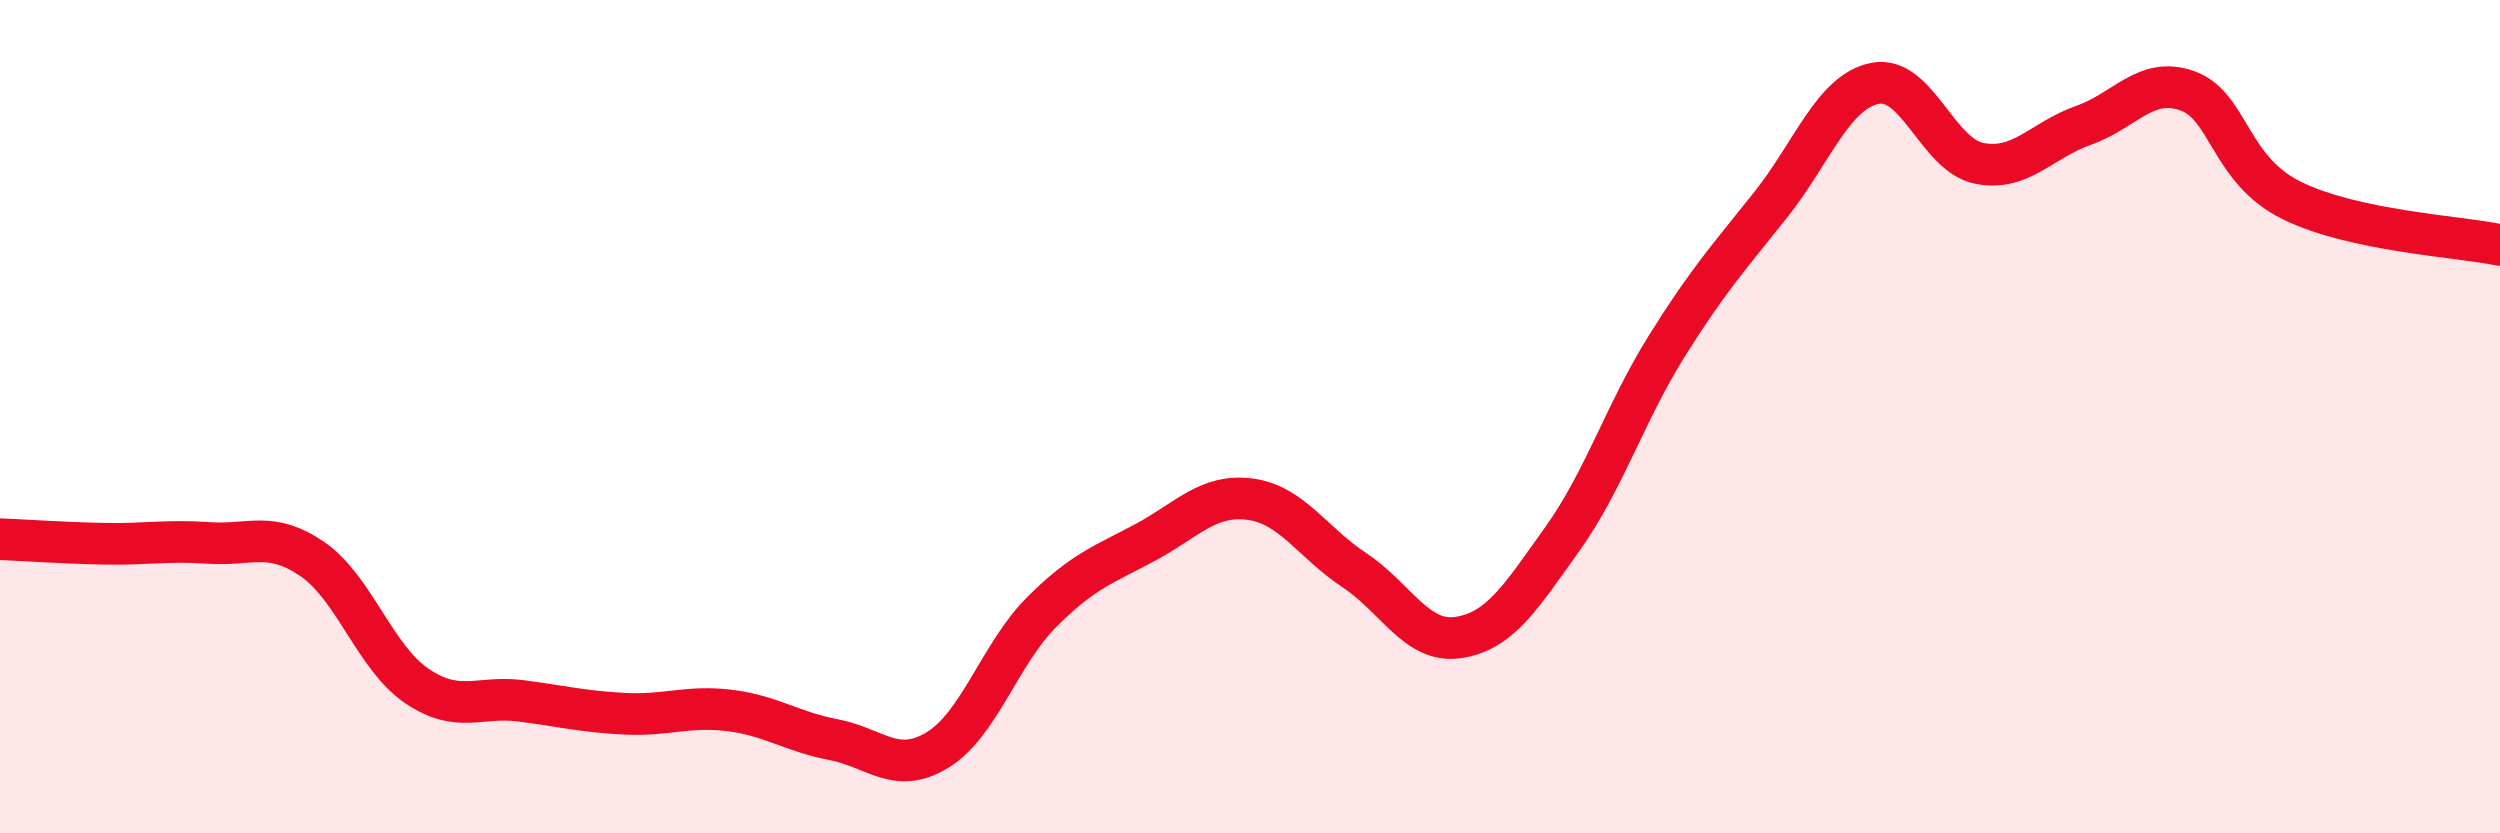
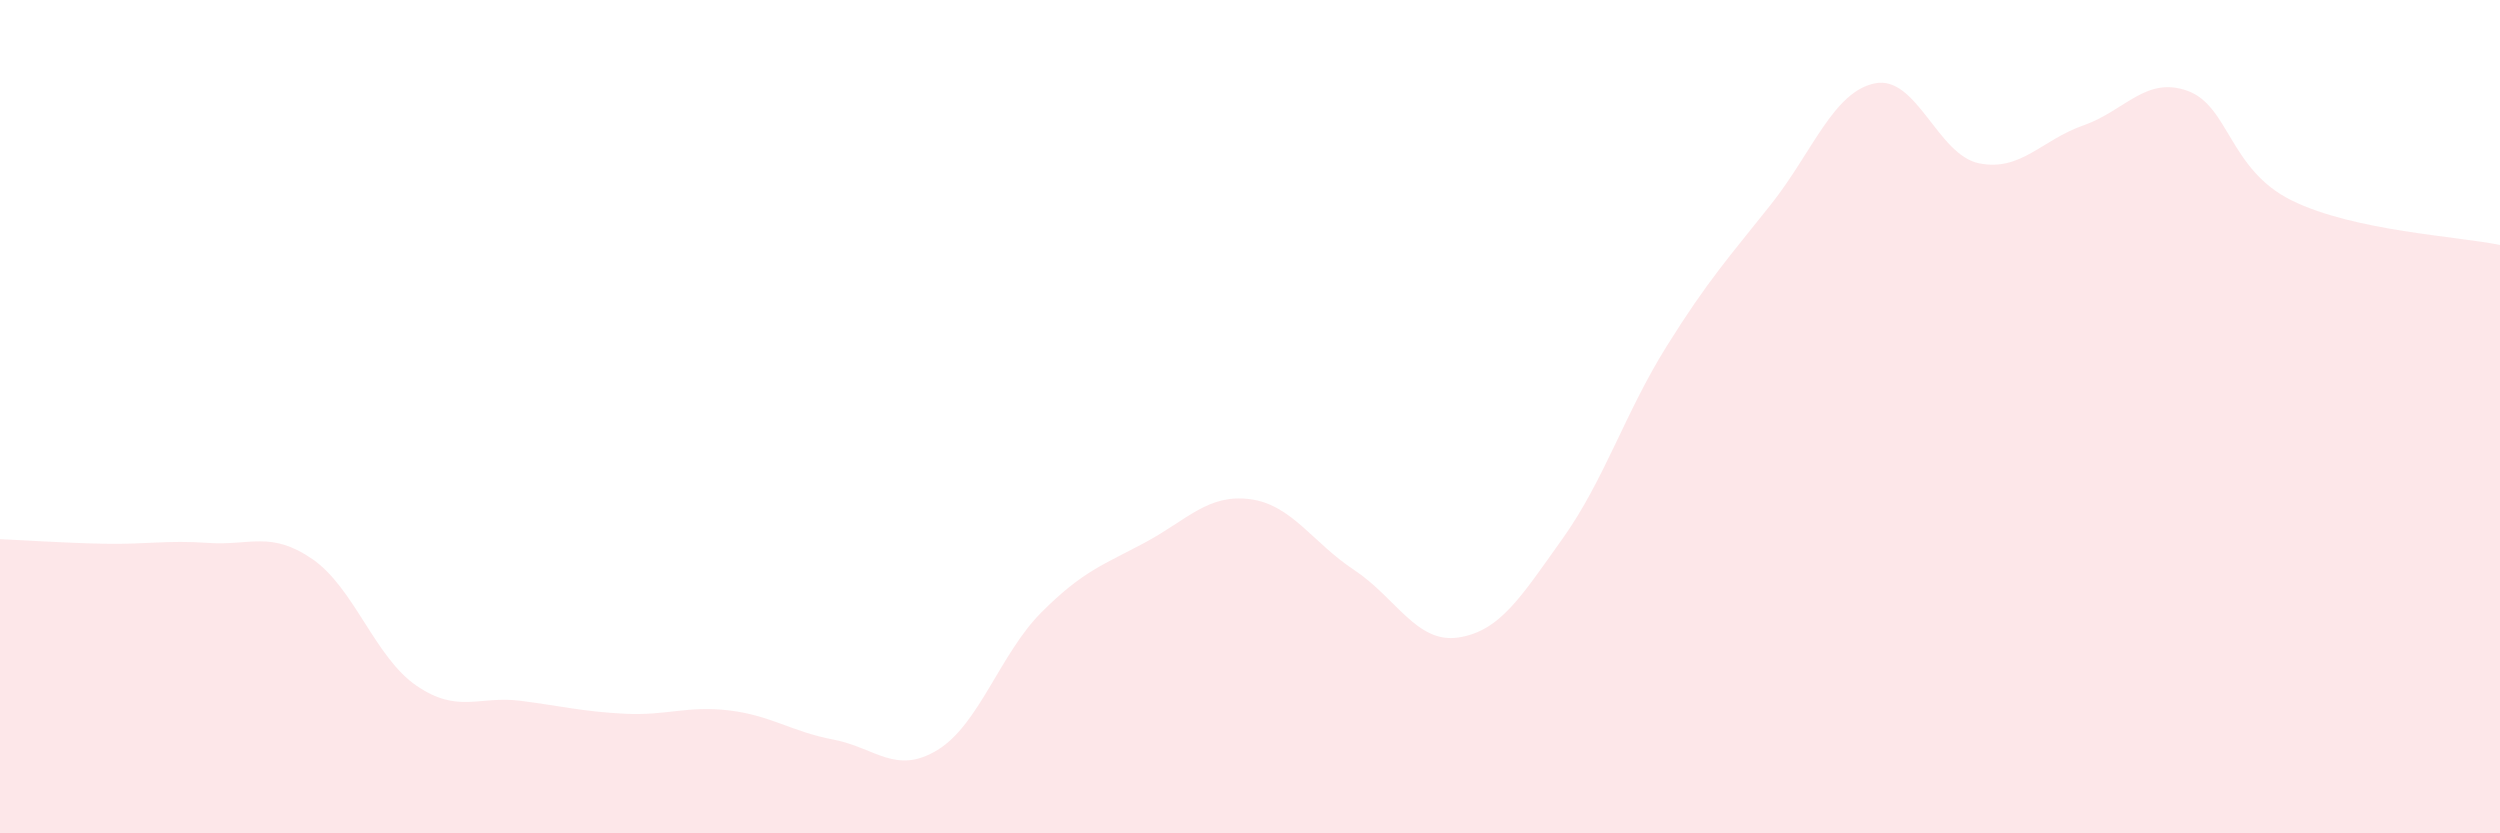
<svg xmlns="http://www.w3.org/2000/svg" width="60" height="20" viewBox="0 0 60 20">
  <path d="M 0,12.94 C 0.5,12.96 1.5,13.03 2.5,13.05 C 3.5,13.07 4,12.96 5,13.03 C 6,13.1 6.5,12.73 7.5,13.42 C 8.5,14.11 9,15.78 10,16.46 C 11,17.14 11.5,16.69 12.5,16.82 C 13.5,16.95 14,17.08 15,17.13 C 16,17.18 16.5,16.93 17.5,17.05 C 18.5,17.17 19,17.56 20,17.75 C 21,17.94 21.5,18.61 22.5,18 C 23.5,17.39 24,15.69 25,14.69 C 26,13.69 26.5,13.55 27.5,13.01 C 28.5,12.47 29,11.85 30,11.98 C 31,12.11 31.5,13.02 32.5,13.68 C 33.5,14.34 34,15.45 35,15.3 C 36,15.15 36.5,14.33 37.5,12.93 C 38.5,11.53 39,9.91 40,8.31 C 41,6.71 41.5,6.17 42.5,4.91 C 43.5,3.65 44,2.2 45,2 C 46,1.8 46.5,3.72 47.5,3.92 C 48.5,4.12 49,3.36 50,3.01 C 51,2.66 51.5,1.82 52.5,2.18 C 53.5,2.54 53.5,4.07 55,4.81 C 56.5,5.55 59,5.67 60,5.88L60 20L0 20Z" fill="#EB0A25" opacity="0.1" stroke-linecap="round" stroke-linejoin="round" />
-   <path d="M 0,12.94 C 0.5,12.96 1.5,13.03 2.5,13.05 C 3.5,13.07 4,12.96 5,13.03 C 6,13.1 6.5,12.73 7.5,13.42 C 8.5,14.11 9,15.78 10,16.46 C 11,17.14 11.5,16.69 12.5,16.82 C 13.5,16.95 14,17.08 15,17.13 C 16,17.18 16.5,16.93 17.5,17.05 C 18.5,17.17 19,17.56 20,17.75 C 21,17.94 21.5,18.61 22.5,18 C 23.5,17.39 24,15.69 25,14.69 C 26,13.69 26.5,13.55 27.5,13.01 C 28.5,12.47 29,11.85 30,11.98 C 31,12.11 31.5,13.02 32.5,13.68 C 33.5,14.34 34,15.45 35,15.3 C 36,15.15 36.5,14.33 37.5,12.93 C 38.5,11.53 39,9.91 40,8.31 C 41,6.71 41.5,6.17 42.5,4.91 C 43.5,3.65 44,2.2 45,2 C 46,1.8 46.5,3.72 47.5,3.92 C 48.5,4.12 49,3.36 50,3.01 C 51,2.66 51.5,1.82 52.5,2.18 C 53.5,2.54 53.5,4.07 55,4.81 C 56.5,5.55 59,5.67 60,5.88" stroke="#EB0A25" stroke-width="1" fill="none" stroke-linecap="round" stroke-linejoin="round" />
</svg>